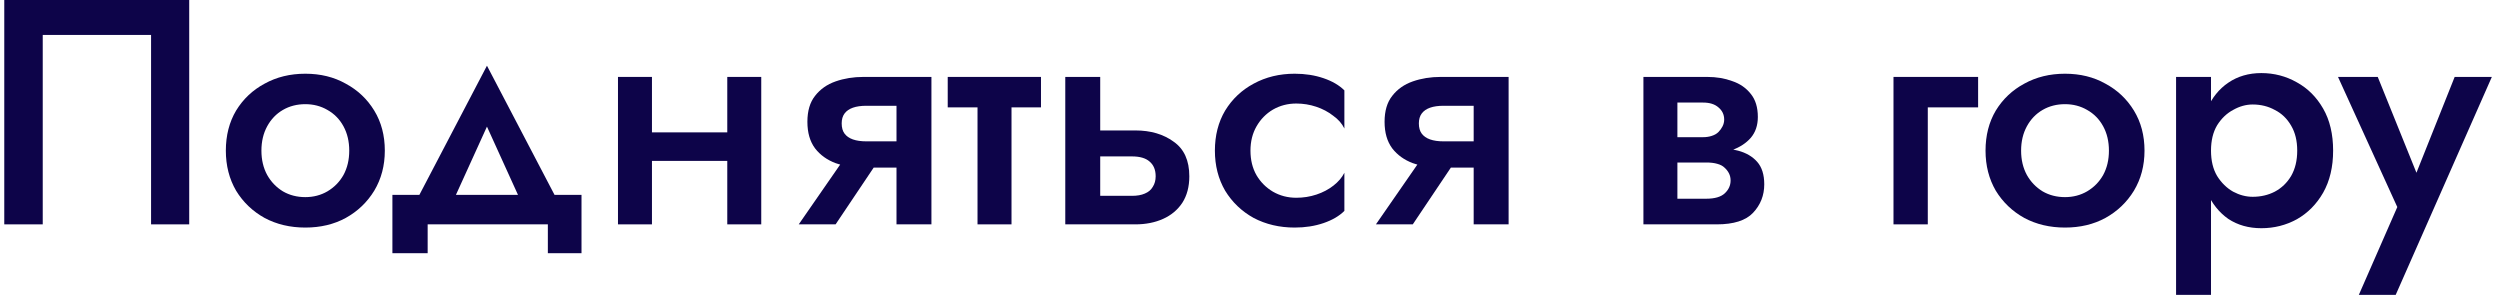
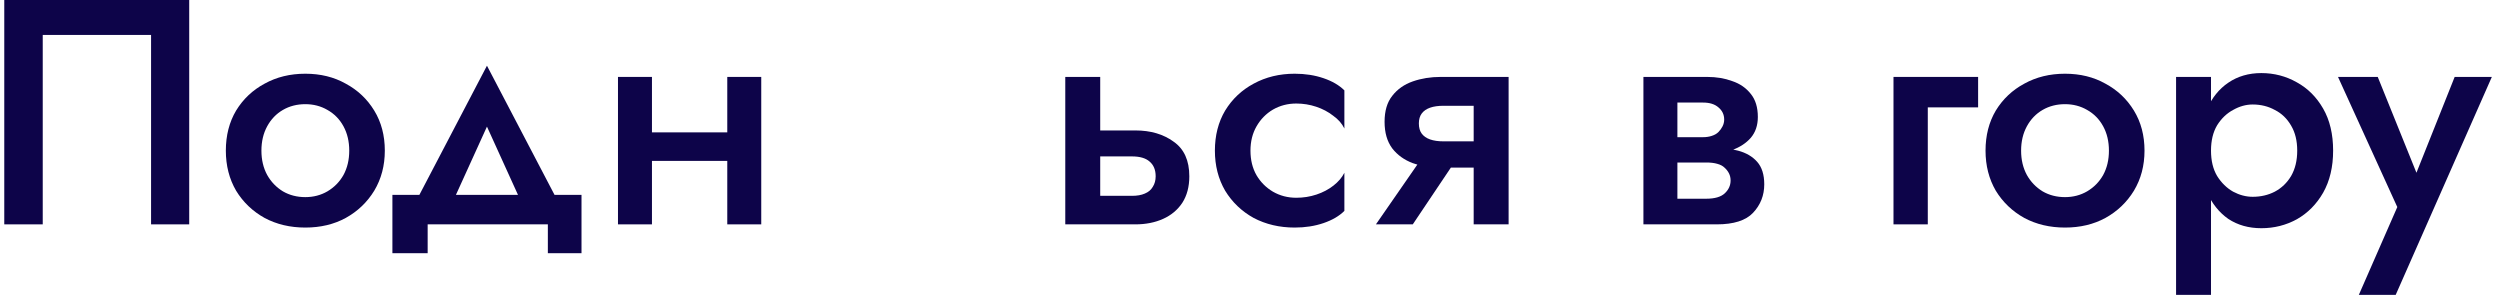
<svg xmlns="http://www.w3.org/2000/svg" width="234" height="28" viewBox="0 0 234 28" fill="none">
  <path d="M14.14 3.27H4V21H0.4V0H17.71V21H14.14V3.27Z" fill="#0D0449" />
  <path d="M21.139 14.1C21.139 12.68 21.459 11.43 22.099 10.35C22.759 9.27 23.649 8.43 24.769 7.83C25.889 7.21 27.159 6.9 28.579 6.9C29.999 6.9 31.259 7.21 32.359 7.83C33.479 8.43 34.369 9.27 35.029 10.35C35.689 11.43 36.019 12.68 36.019 14.1C36.019 15.5 35.689 16.75 35.029 17.85C34.369 18.93 33.479 19.78 32.359 20.4C31.259 21 29.999 21.3 28.579 21.3C27.159 21.3 25.889 21 24.769 20.4C23.649 19.78 22.759 18.93 22.099 17.85C21.459 16.75 21.139 15.5 21.139 14.1ZM24.469 14.1C24.469 14.96 24.649 15.72 25.009 16.38C25.369 17.02 25.859 17.53 26.479 17.91C27.099 18.27 27.799 18.45 28.579 18.45C29.339 18.45 30.029 18.27 30.649 17.91C31.289 17.53 31.789 17.02 32.149 16.38C32.509 15.72 32.689 14.96 32.689 14.1C32.689 13.24 32.509 12.48 32.149 11.82C31.789 11.16 31.289 10.65 30.649 10.29C30.029 9.93 29.339 9.75 28.579 9.75C27.799 9.75 27.099 9.93 26.479 10.29C25.859 10.65 25.369 11.16 25.009 11.82C24.649 12.48 24.469 13.24 24.469 14.1Z" fill="#0D0449" />
  <path d="M45.579 11.85L41.829 20.1L38.469 19.74L45.579 6.15L52.689 19.74L49.329 20.1L45.579 11.85ZM51.279 21H40.029V23.7H36.729V18.24H54.429V23.7H51.279V21Z" fill="#0D0449" />
  <path d="M59.253 15.06V12.39H69.813V15.06H59.253ZM68.073 7.2H71.253V21H68.073V7.2ZM57.843 7.2H61.023V21H57.843V7.2Z" fill="#0D0449" />
-   <path d="M78.212 21H74.762L79.502 14.16H82.802L78.212 21ZM87.182 21H83.912V7.2H87.182V21ZM85.112 13.23V15.69H80.822C79.882 15.69 79.012 15.55 78.212 15.27C77.412 14.97 76.772 14.51 76.292 13.89C75.812 13.25 75.572 12.42 75.572 11.4C75.572 10.38 75.812 9.57 76.292 8.97C76.772 8.35 77.412 7.9 78.212 7.62C79.012 7.34 79.882 7.2 80.822 7.2H85.112V9.9H81.092C80.592 9.9 80.172 9.96 79.832 10.08C79.492 10.2 79.232 10.38 79.052 10.62C78.872 10.86 78.782 11.17 78.782 11.55C78.782 11.95 78.872 12.27 79.052 12.51C79.232 12.75 79.492 12.93 79.832 13.05C80.172 13.17 80.592 13.23 81.092 13.23H85.112Z" fill="#0D0449" />
-   <path d="M88.707 7.2H97.436V10.05H88.707V7.2ZM91.496 7.8H94.677V21H91.496V7.8Z" fill="#0D0449" />
  <path d="M99.71 7.2H102.98V21H99.71V7.2ZM101.99 14.64V12.21H106.28C107.7 12.21 108.89 12.56 109.85 13.26C110.83 13.94 111.32 15.02 111.32 16.5C111.32 17.48 111.1 18.31 110.66 18.99C110.22 19.65 109.62 20.15 108.86 20.49C108.1 20.83 107.24 21 106.28 21H101.99V18.33H105.95C106.43 18.33 106.83 18.26 107.15 18.12C107.49 17.98 107.74 17.77 107.9 17.49C108.08 17.21 108.17 16.88 108.17 16.5C108.17 15.9 107.98 15.44 107.6 15.12C107.24 14.8 106.69 14.64 105.95 14.64H101.99Z" fill="#0D0449" />
  <path d="M117.044 14.1C117.044 14.98 117.234 15.75 117.614 16.41C117.994 17.05 118.504 17.56 119.144 17.94C119.804 18.32 120.534 18.51 121.334 18.51C121.994 18.51 122.624 18.41 123.224 18.21C123.824 18.01 124.354 17.73 124.814 17.37C125.274 17.01 125.614 16.61 125.834 16.17V19.74C125.354 20.22 124.704 20.6 123.884 20.88C123.064 21.16 122.164 21.3 121.184 21.3C119.764 21.3 118.484 21 117.344 20.4C116.224 19.78 115.334 18.93 114.674 17.85C114.034 16.75 113.714 15.5 113.714 14.1C113.714 12.68 114.034 11.43 114.674 10.35C115.334 9.27 116.224 8.43 117.344 7.83C118.484 7.21 119.764 6.9 121.184 6.9C122.164 6.9 123.064 7.04 123.884 7.32C124.704 7.6 125.354 7.98 125.834 8.46V12.03C125.614 11.57 125.264 11.17 124.784 10.83C124.324 10.47 123.794 10.19 123.194 9.99C122.594 9.79 121.974 9.69 121.334 9.69C120.534 9.69 119.804 9.88 119.144 10.26C118.504 10.64 117.994 11.16 117.614 11.82C117.234 12.48 117.044 13.24 117.044 14.1Z" fill="#0D0449" />
  <path d="M132.236 21H128.786L133.526 14.16H136.826L132.236 21ZM141.206 21H137.936V7.2H141.206V21ZM139.136 13.23V15.69H134.846C133.906 15.69 133.036 15.55 132.236 15.27C131.436 14.97 130.796 14.51 130.316 13.89C129.836 13.25 129.596 12.42 129.596 11.4C129.596 10.38 129.836 9.57 130.316 8.97C130.796 8.35 131.436 7.9 132.236 7.62C133.036 7.34 133.906 7.2 134.846 7.2H139.136V9.9H135.116C134.616 9.9 134.196 9.96 133.856 10.08C133.516 10.2 133.256 10.38 133.076 10.62C132.896 10.86 132.806 11.17 132.806 11.55C132.806 11.95 132.896 12.27 133.076 12.51C133.256 12.75 133.516 12.93 133.856 13.05C134.196 13.17 134.616 13.23 135.116 13.23H139.136Z" fill="#0D0449" />
  <path d="M155.714 13.8H160.094C161.054 13.8 161.914 13.9 162.674 14.1C163.434 14.3 164.034 14.65 164.474 15.15C164.914 15.65 165.134 16.35 165.134 17.25C165.134 18.29 164.784 19.18 164.084 19.92C163.404 20.64 162.274 21 160.694 21H155.714V18.6H159.704C160.504 18.6 161.084 18.43 161.444 18.09C161.804 17.75 161.984 17.35 161.984 16.89C161.984 16.65 161.934 16.43 161.834 16.23C161.734 16.03 161.594 15.85 161.414 15.69C161.254 15.53 161.024 15.41 160.724 15.33C160.444 15.25 160.104 15.21 159.704 15.21H155.714V13.8ZM155.714 14.4V12.84H159.404C159.704 12.84 159.974 12.8 160.214 12.72C160.474 12.64 160.684 12.52 160.844 12.36C161.004 12.2 161.134 12.02 161.234 11.82C161.334 11.62 161.384 11.41 161.384 11.19C161.384 10.73 161.204 10.35 160.844 10.05C160.504 9.75 160.024 9.6 159.404 9.6H155.714V7.2H159.794C160.654 7.2 161.434 7.33 162.134 7.59C162.854 7.83 163.434 8.23 163.874 8.79C164.314 9.33 164.534 10.05 164.534 10.95C164.534 11.73 164.314 12.38 163.874 12.9C163.434 13.4 162.854 13.78 162.134 14.04C161.434 14.28 160.654 14.4 159.794 14.4H155.714ZM153.824 7.2H157.004V21H153.824V7.2Z" fill="#0D0449" />
  <path d="M177.231 7.2H185.151V10.05H180.441V21H177.231V7.2Z" fill="#0D0449" />
  <path d="M185.846 14.1C185.846 12.68 186.166 11.43 186.806 10.35C187.466 9.27 188.356 8.43 189.476 7.83C190.596 7.21 191.866 6.9 193.286 6.9C194.706 6.9 195.966 7.21 197.066 7.83C198.186 8.43 199.076 9.27 199.736 10.35C200.396 11.43 200.726 12.68 200.726 14.1C200.726 15.5 200.396 16.75 199.736 17.85C199.076 18.93 198.186 19.78 197.066 20.4C195.966 21 194.706 21.3 193.286 21.3C191.866 21.3 190.596 21 189.476 20.4C188.356 19.78 187.466 18.93 186.806 17.85C186.166 16.75 185.846 15.5 185.846 14.1ZM189.176 14.1C189.176 14.96 189.356 15.72 189.716 16.38C190.076 17.02 190.566 17.53 191.186 17.91C191.806 18.27 192.506 18.45 193.286 18.45C194.046 18.45 194.736 18.27 195.356 17.91C195.996 17.53 196.496 17.02 196.856 16.38C197.216 15.72 197.396 14.96 197.396 14.1C197.396 13.24 197.216 12.48 196.856 11.82C196.496 11.16 195.996 10.65 195.356 10.29C194.736 9.93 194.046 9.75 193.286 9.75C192.506 9.75 191.806 9.93 191.186 10.29C190.566 10.65 190.076 11.16 189.716 11.82C189.356 12.48 189.176 13.24 189.176 14.1Z" fill="#0D0449" />
  <path d="M206.95 27.6H203.68V7.2H206.95V27.6ZM218.38 14.1C218.38 15.62 218.07 16.93 217.45 18.03C216.83 19.11 216.01 19.94 214.99 20.52C213.97 21.08 212.86 21.36 211.66 21.36C210.48 21.36 209.45 21.07 208.57 20.49C207.71 19.89 207.04 19.05 206.56 17.97C206.1 16.87 205.87 15.58 205.87 14.1C205.87 12.6 206.1 11.31 206.56 10.23C207.04 9.15 207.71 8.32 208.57 7.74C209.45 7.14 210.48 6.84 211.66 6.84C212.86 6.84 213.97 7.13 214.99 7.71C216.01 8.27 216.83 9.09 217.45 10.17C218.07 11.25 218.38 12.56 218.38 14.1ZM215.02 14.1C215.02 13.18 214.83 12.4 214.45 11.76C214.07 11.1 213.56 10.61 212.92 10.29C212.3 9.95 211.61 9.78 210.85 9.78C210.23 9.78 209.62 9.95 209.02 10.29C208.42 10.61 207.92 11.09 207.52 11.73C207.14 12.37 206.95 13.16 206.95 14.1C206.95 15.04 207.14 15.83 207.52 16.47C207.92 17.11 208.42 17.6 209.02 17.94C209.62 18.26 210.23 18.42 210.85 18.42C211.61 18.42 212.3 18.26 212.92 17.94C213.56 17.6 214.07 17.11 214.45 16.47C214.83 15.81 215.02 15.02 215.02 14.1Z" fill="#0D0449" />
  <path d="M233.237 7.2L224.237 27.6H220.787L224.387 19.38L218.837 7.2H222.557L226.967 18.12L225.437 18.03L229.757 7.2H233.237Z" fill="#0D0449" />
</svg>